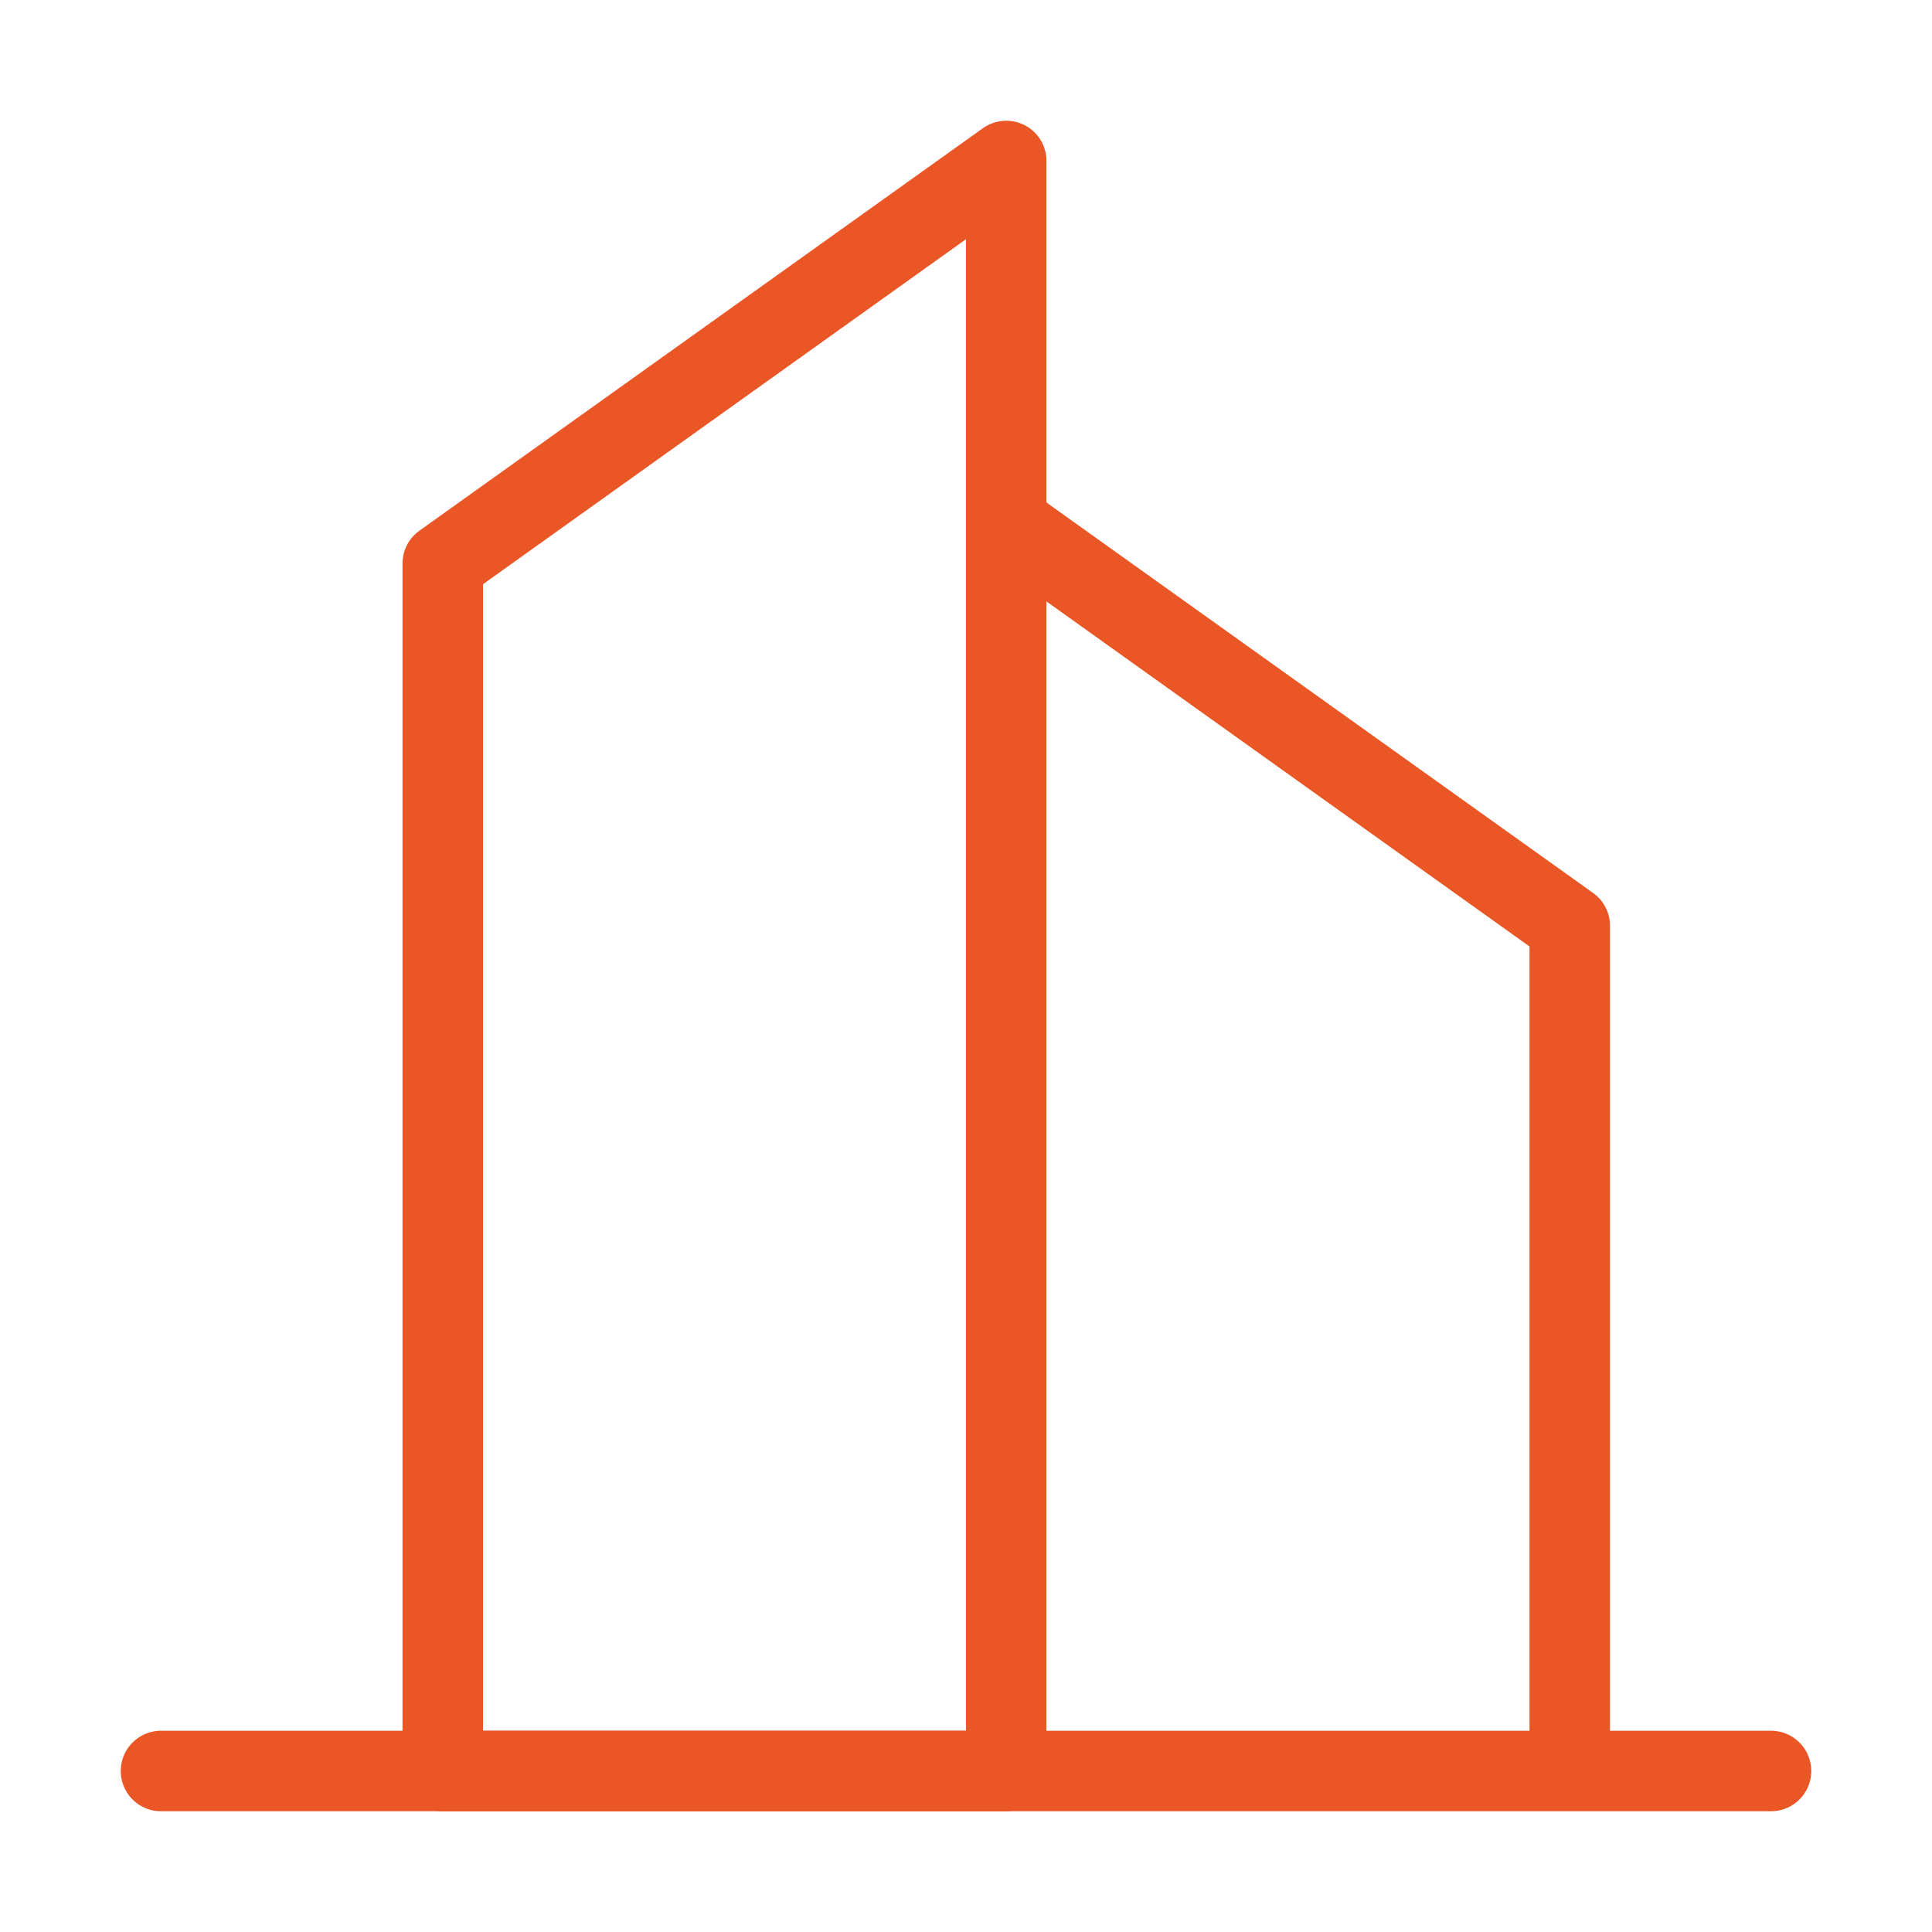
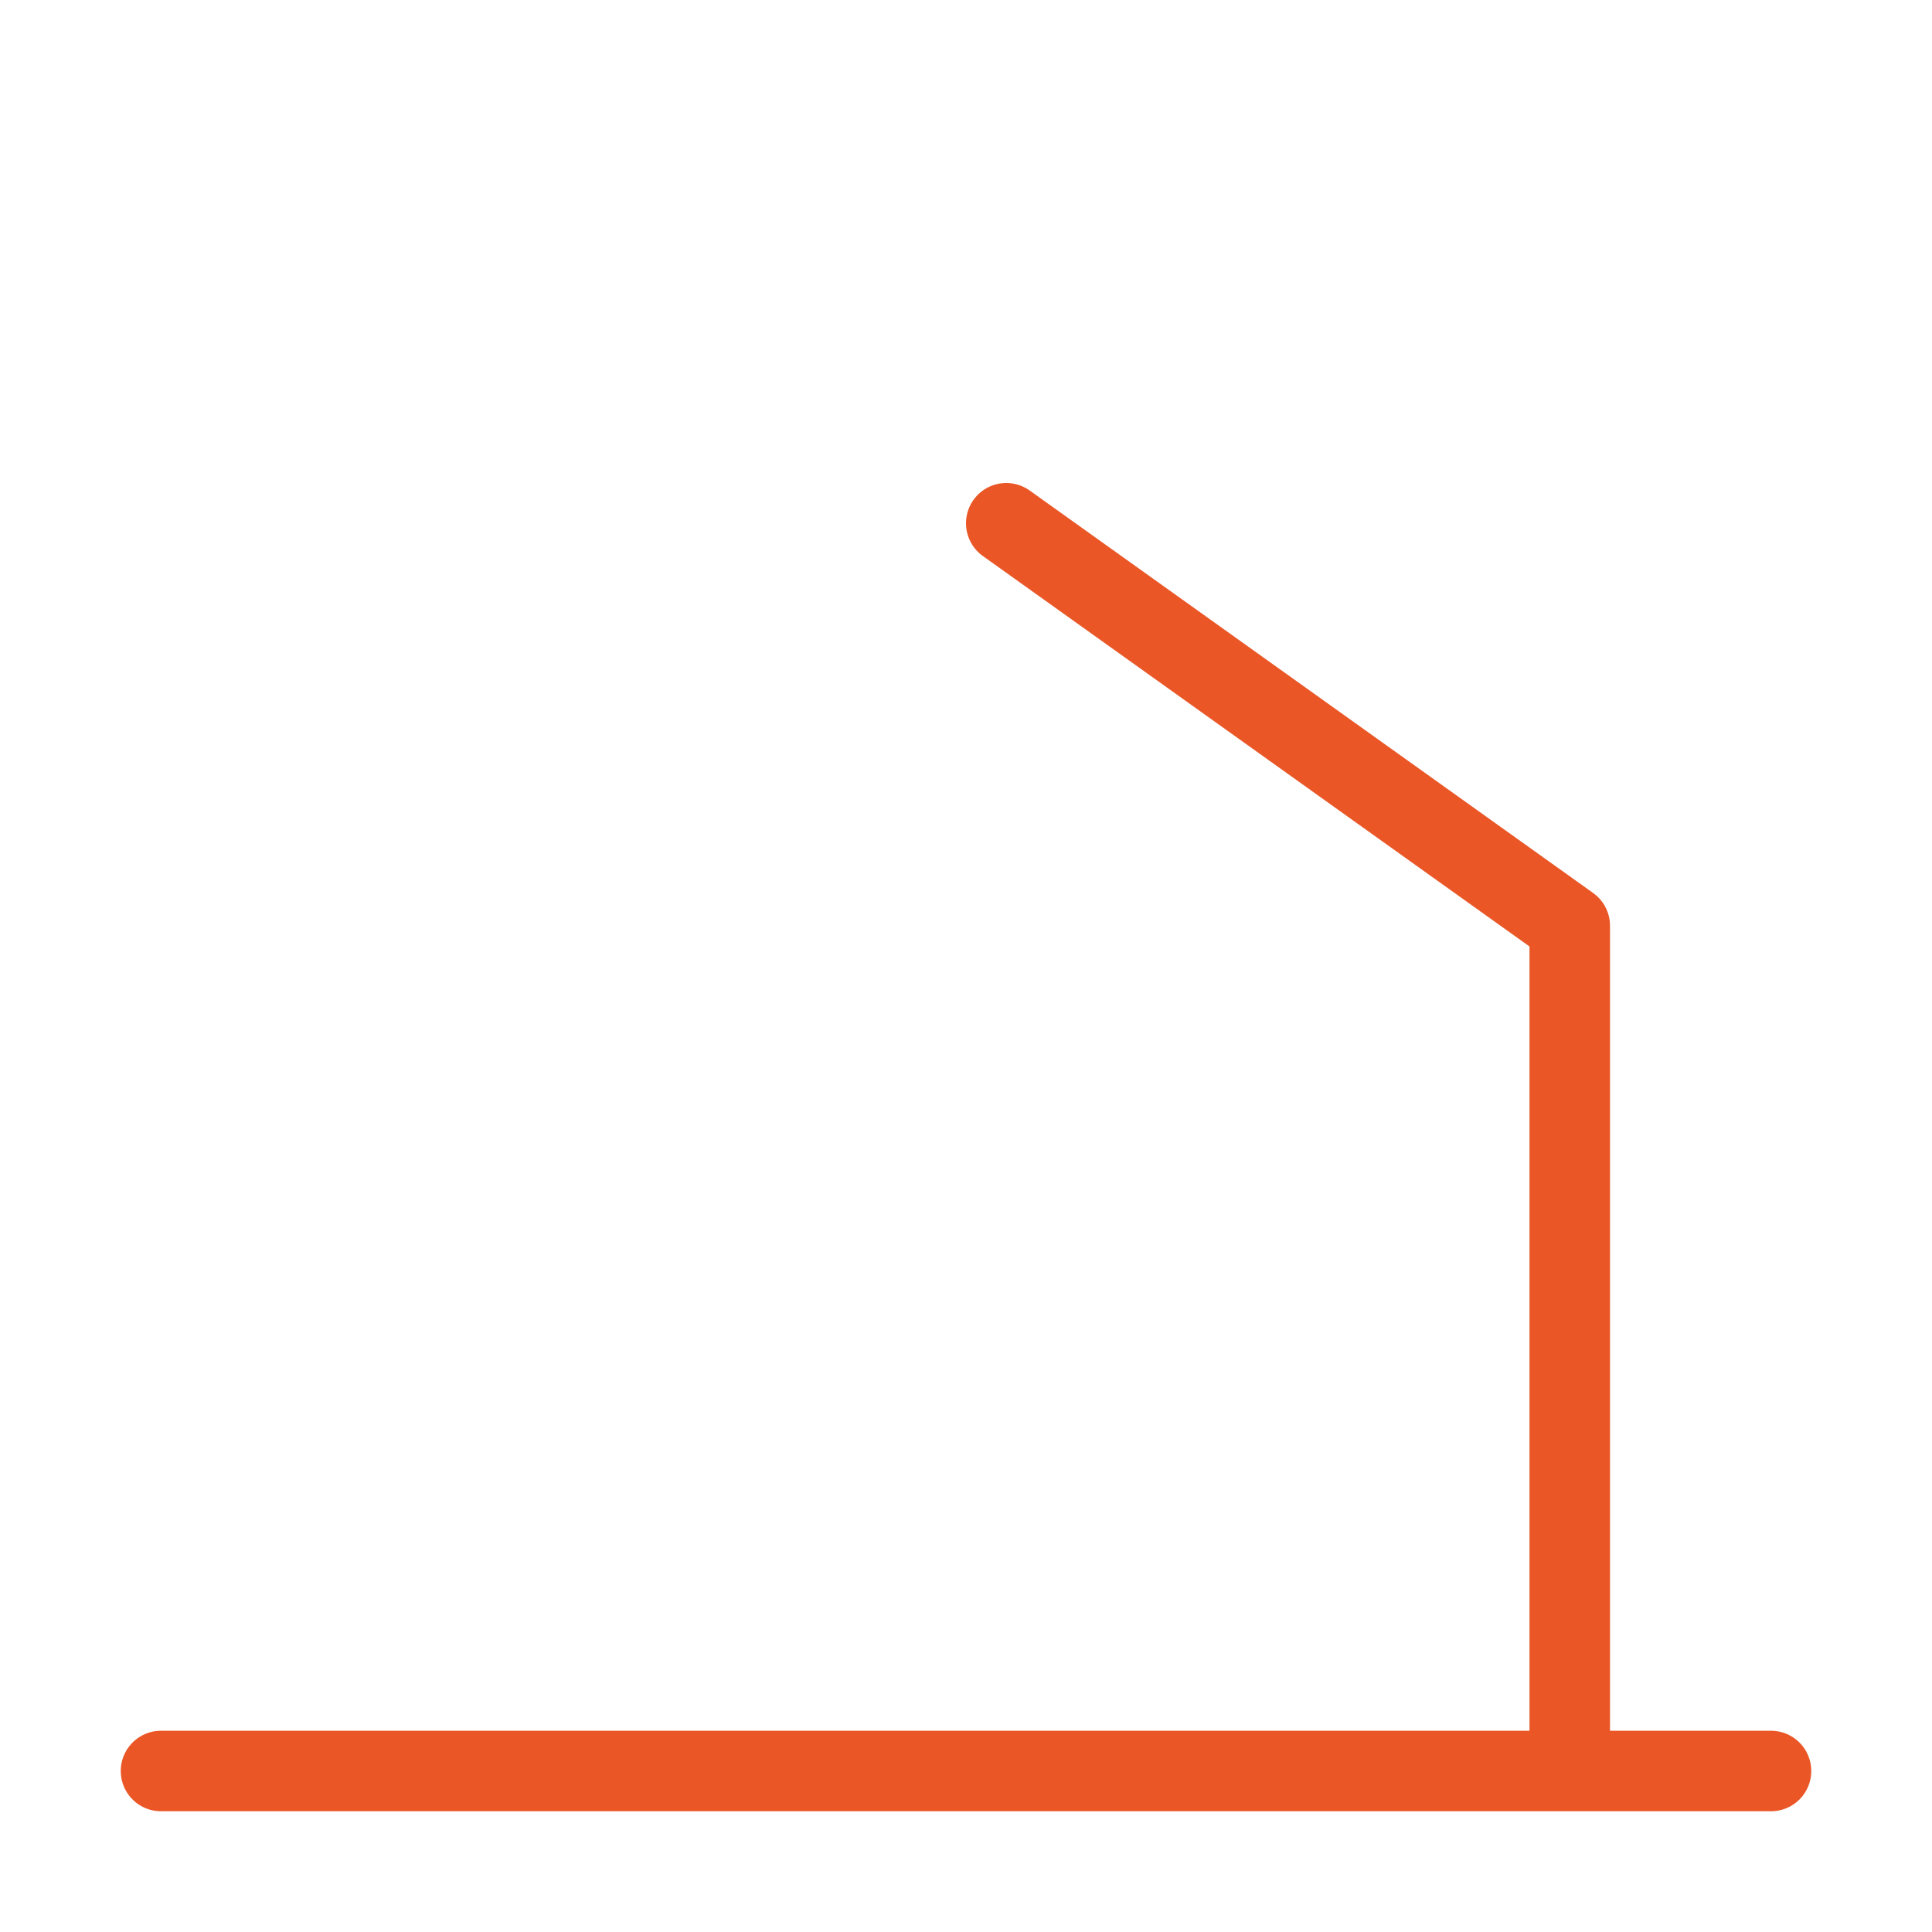
<svg xmlns="http://www.w3.org/2000/svg" width="24" height="24" viewBox="0 0 24 24" fill="none">
-   <path d="M5.5 7L12.5 2V22H5.5V7Z" stroke="#EA5625" stroke-linecap="round" stroke-linejoin="round" />
  <path d="M12.5 6.5L19.5 11.5V22M2 22H22" stroke="#EA5625" stroke-linecap="round" stroke-linejoin="round" />
</svg>